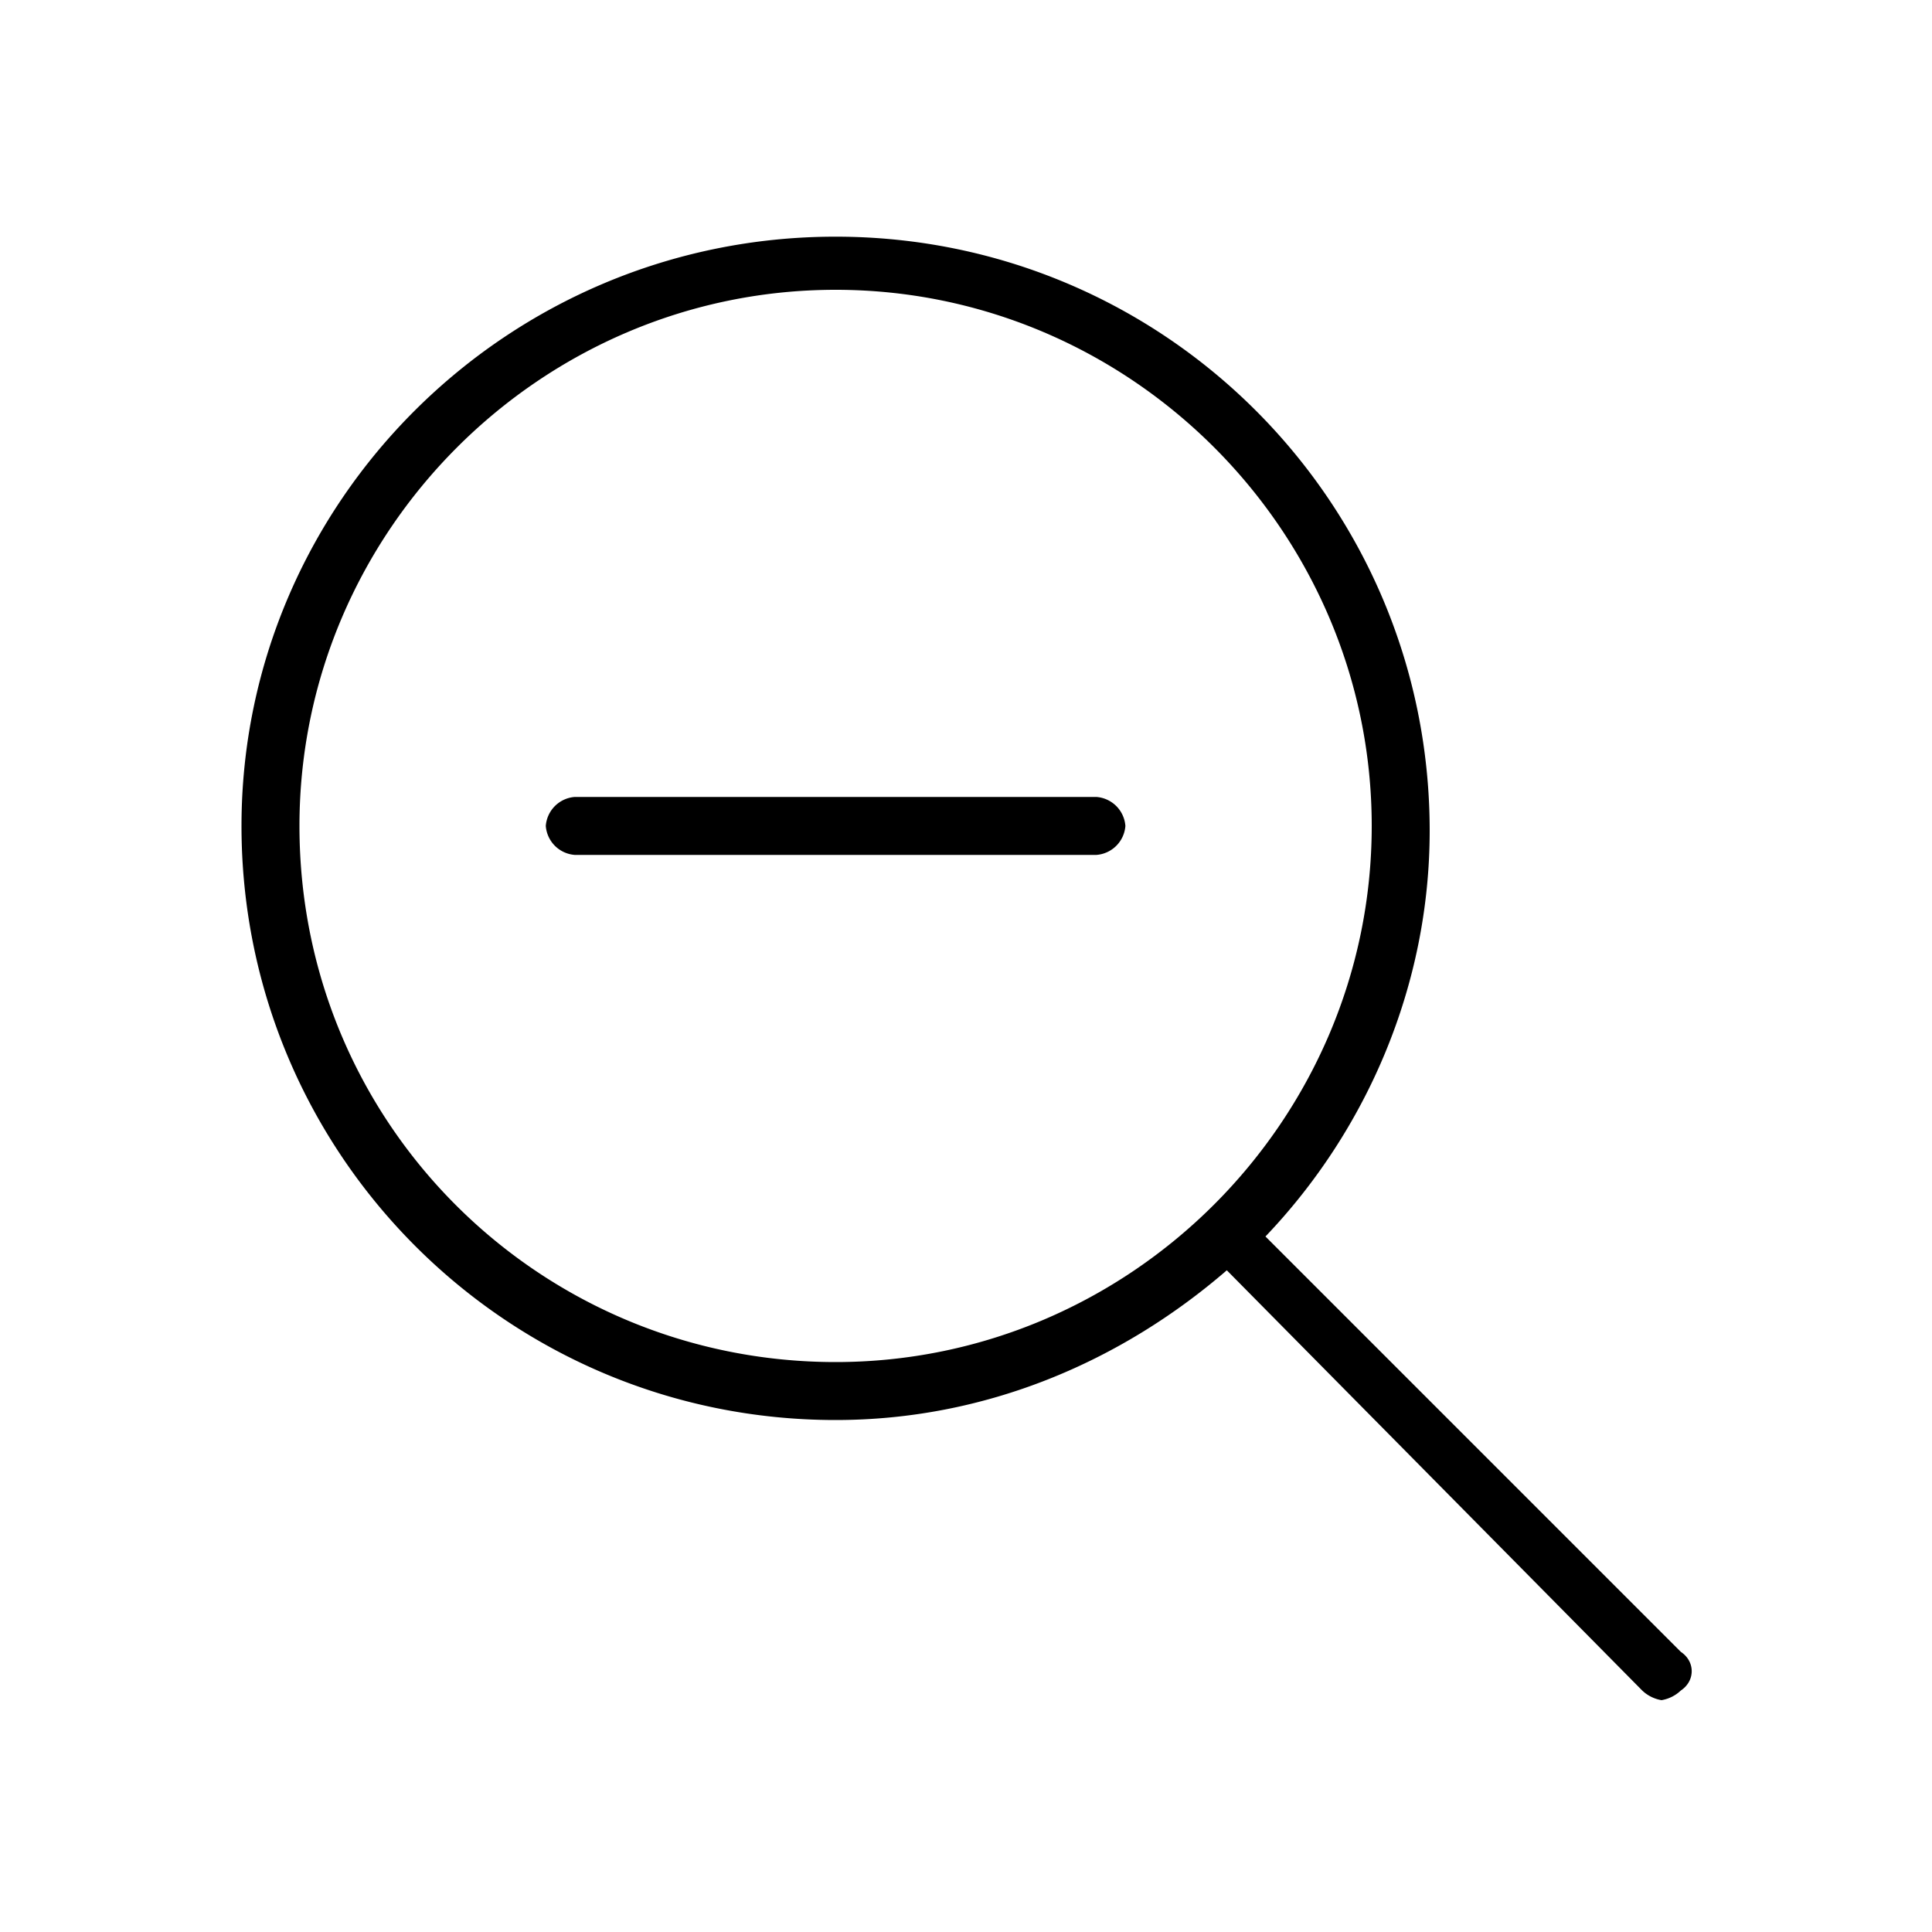
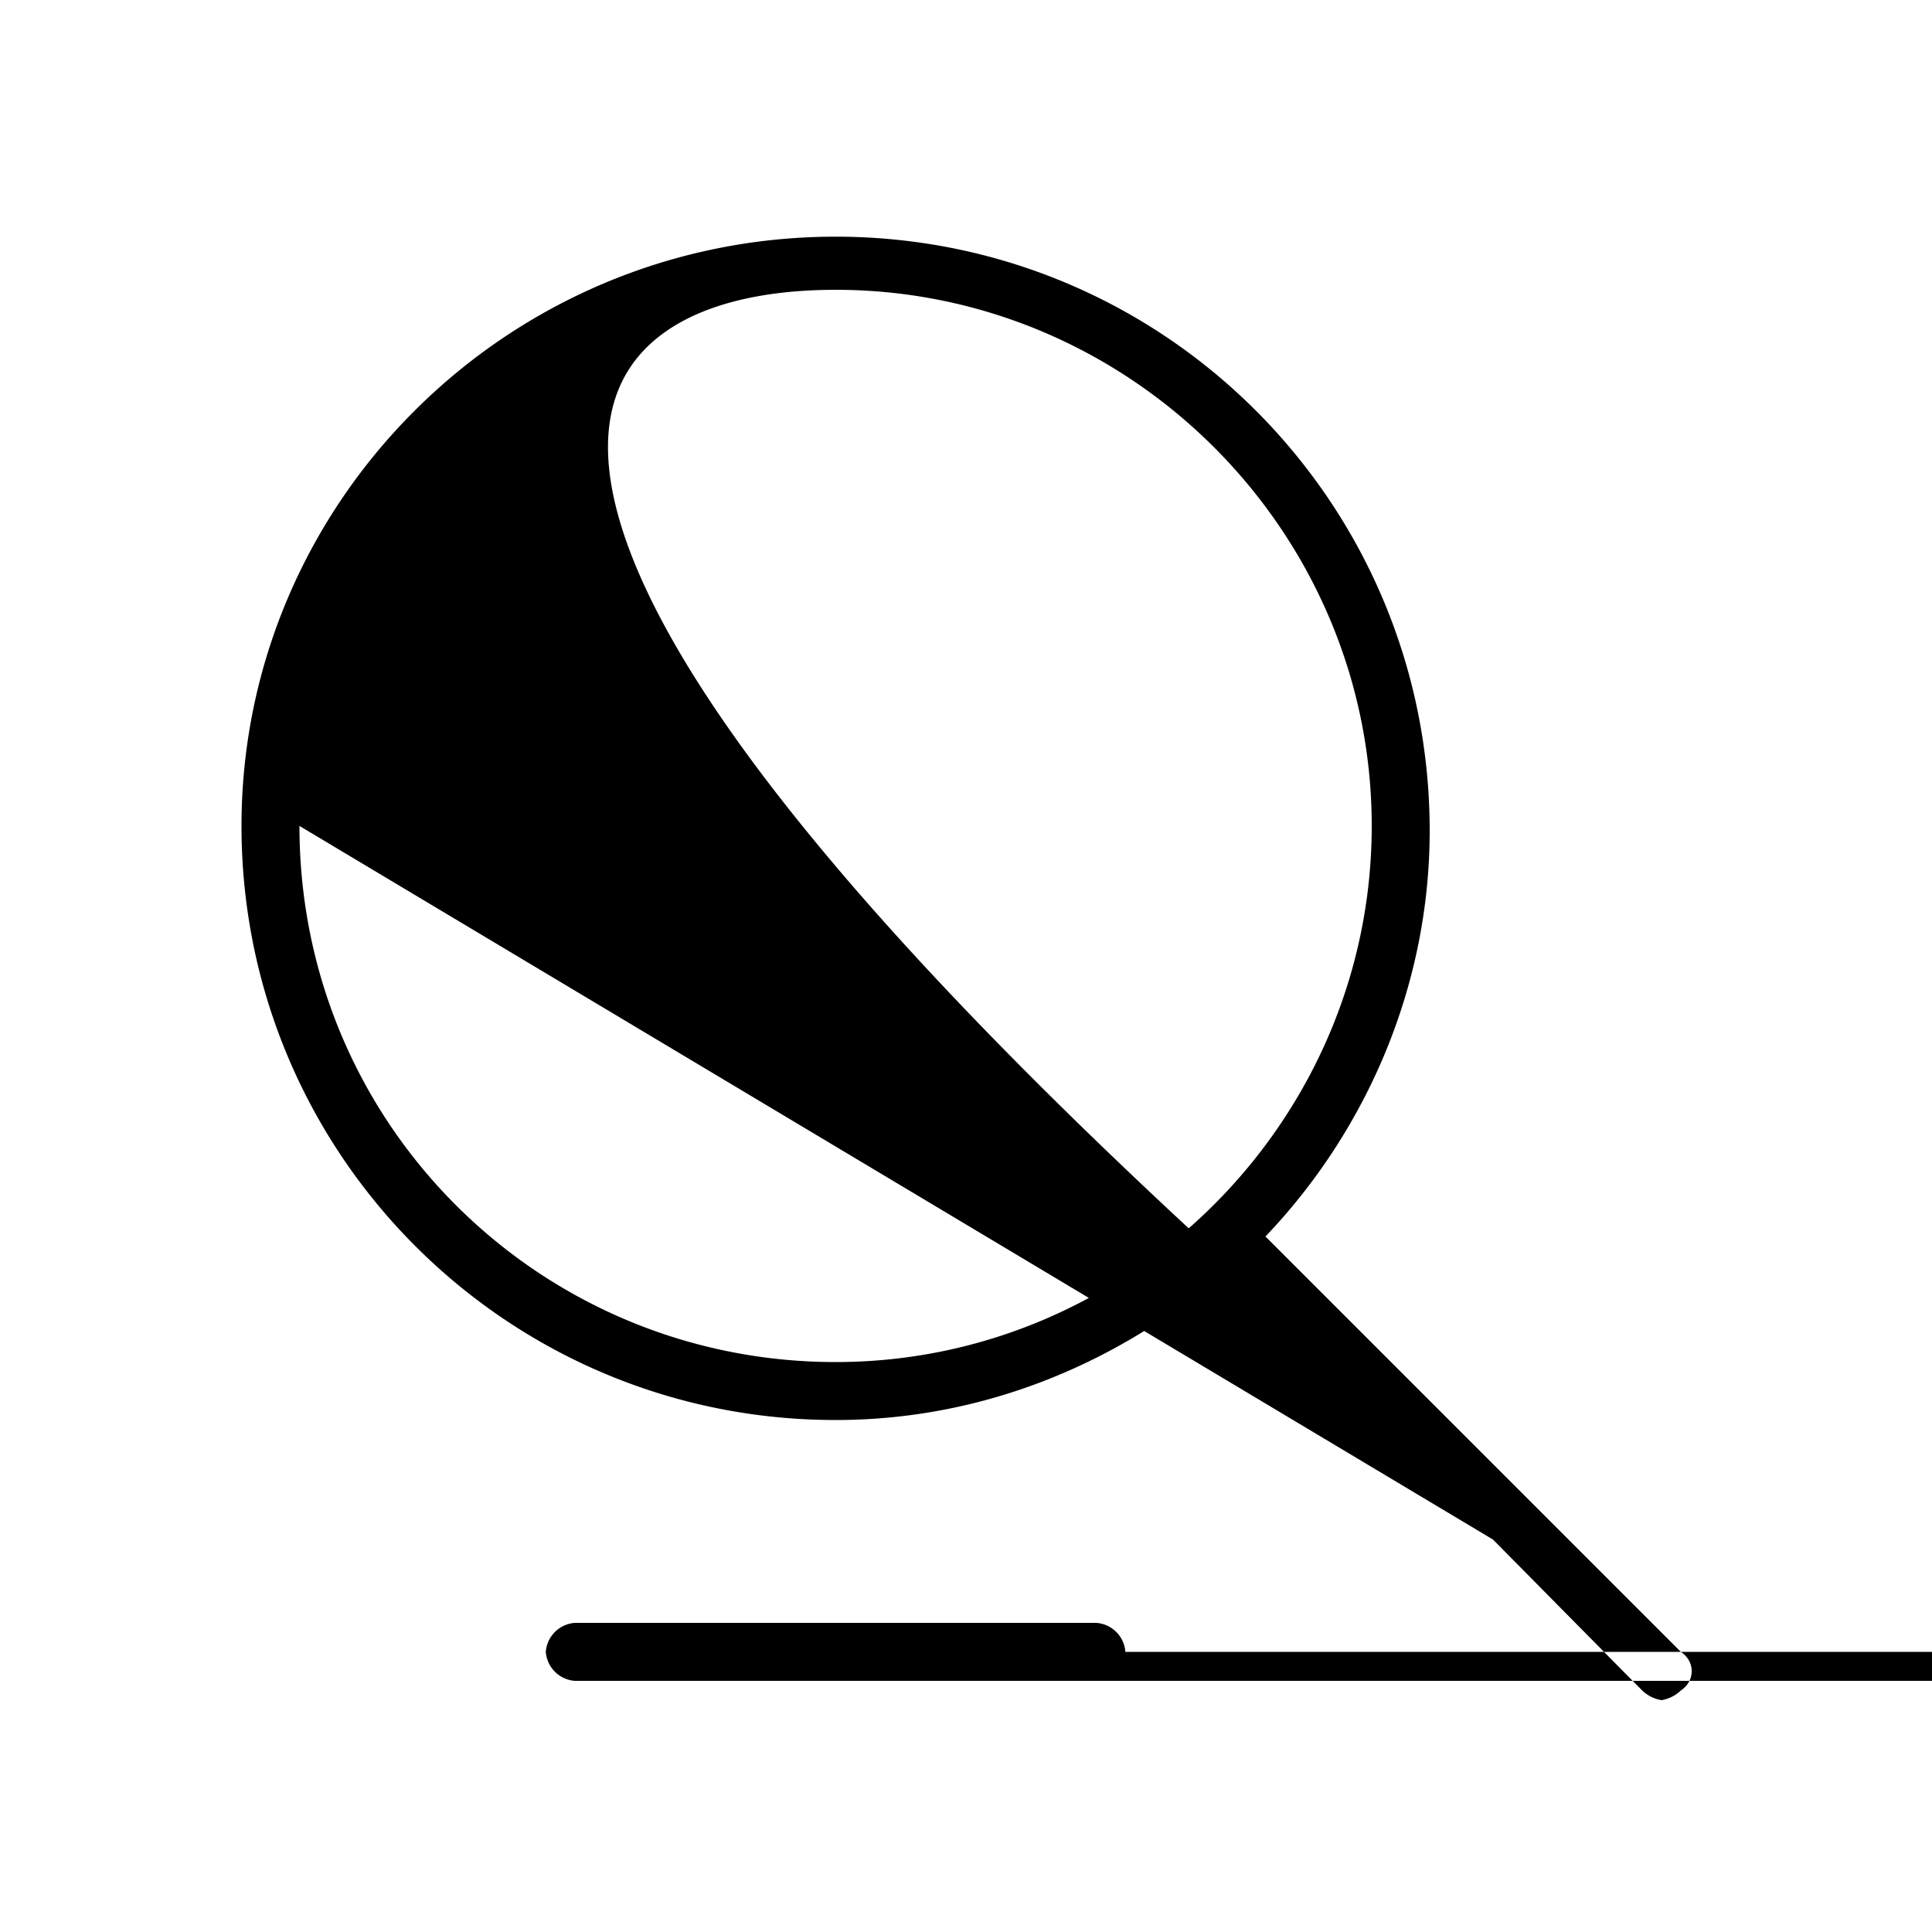
<svg xmlns="http://www.w3.org/2000/svg" width="20px" height="20px" id="pdp-icon-zoom" viewBox="0 0 40 40" version="1.1">
  <style type="text/css">
    .st0{color:transparent;}
</style>
-   <path class="st0" d="M34.8 34.2l-8.6-8.6c2.1-2.2 3.4-5.2 3.4-8.4 0-6.8-5.5-12.3-12.3-12.3S5 10.4 5 17.1c0 6.8 5.5 12.3 12.3 12.3 3.1 0 5.9-1.2 8.1-3.1L34 35a.76.76 0 0 0 .4.2.76.76 0 0 0 .4-.2c.3-.2.3-.6 0-.8zM6.2 17.1C6.2 11 11.2 6 17.3 6s11.1 5 11.1 11.1-5 11.1-11.1 11.1S6.2 23.3 6.2 17.1zm17.1 0a.65.65 0 0 1-.6.6H11.9a.65.65 0 0 1-.6-.6.65.65 0 0 1 .6-.6h10.8a.65.65 0 0 1 .6.6z" />
-   <path class="st0" fill="currentColor" d="M34.8 34.2l-8.6-8.6c2.1-2.2 3.4-5.2 3.4-8.4 0-6.8-5.5-12.3-12.3-12.3C10.5 4.8 5 10.4 5 17.1c0 6.8 5.5 12.3 12.3 12.3 3.1 0 5.9-1.2 8.1-3.1L34 35a.76.76 0 0 0 .4.2.76.76 0 0 0 .4-.2c.3-.2.3-.6 0-.8zM6.2 17.1C6.2 11 11.2 6 17.3 6s11.1 5 11.1 11.1-5 11.1-11.1 11.1S6.2 23.3 6.2 17.1zm17.1 0a.65.65 0 0 1-.6.6h-4.8v4.8a.65.65 0 0 1-.6.6.65.65 0 0 1-.6-.6v-4.8h-4.8a.65.65 0 0 1-.6-.6.65.65 0 0 1 .6-.6h4.8v-4.8a.65.65 0 0 1 .6-.6.65.65 0 0 1 .6.6v4.8h4.8a.65.65 0 0 1 .6.6z" />
+   <path class="st0" d="M34.8 34.2l-8.6-8.6c2.1-2.2 3.4-5.2 3.4-8.4 0-6.8-5.5-12.3-12.3-12.3S5 10.4 5 17.1c0 6.8 5.5 12.3 12.3 12.3 3.1 0 5.9-1.2 8.1-3.1L34 35a.76.76 0 0 0 .4.2.76.76 0 0 0 .4-.2c.3-.2.3-.6 0-.8zC6.2 11 11.2 6 17.3 6s11.1 5 11.1 11.1-5 11.1-11.1 11.1S6.2 23.3 6.2 17.1zm17.1 0a.65.65 0 0 1-.6.6H11.9a.65.65 0 0 1-.6-.6.65.65 0 0 1 .6-.6h10.8a.65.65 0 0 1 .6.6z" />
</svg>